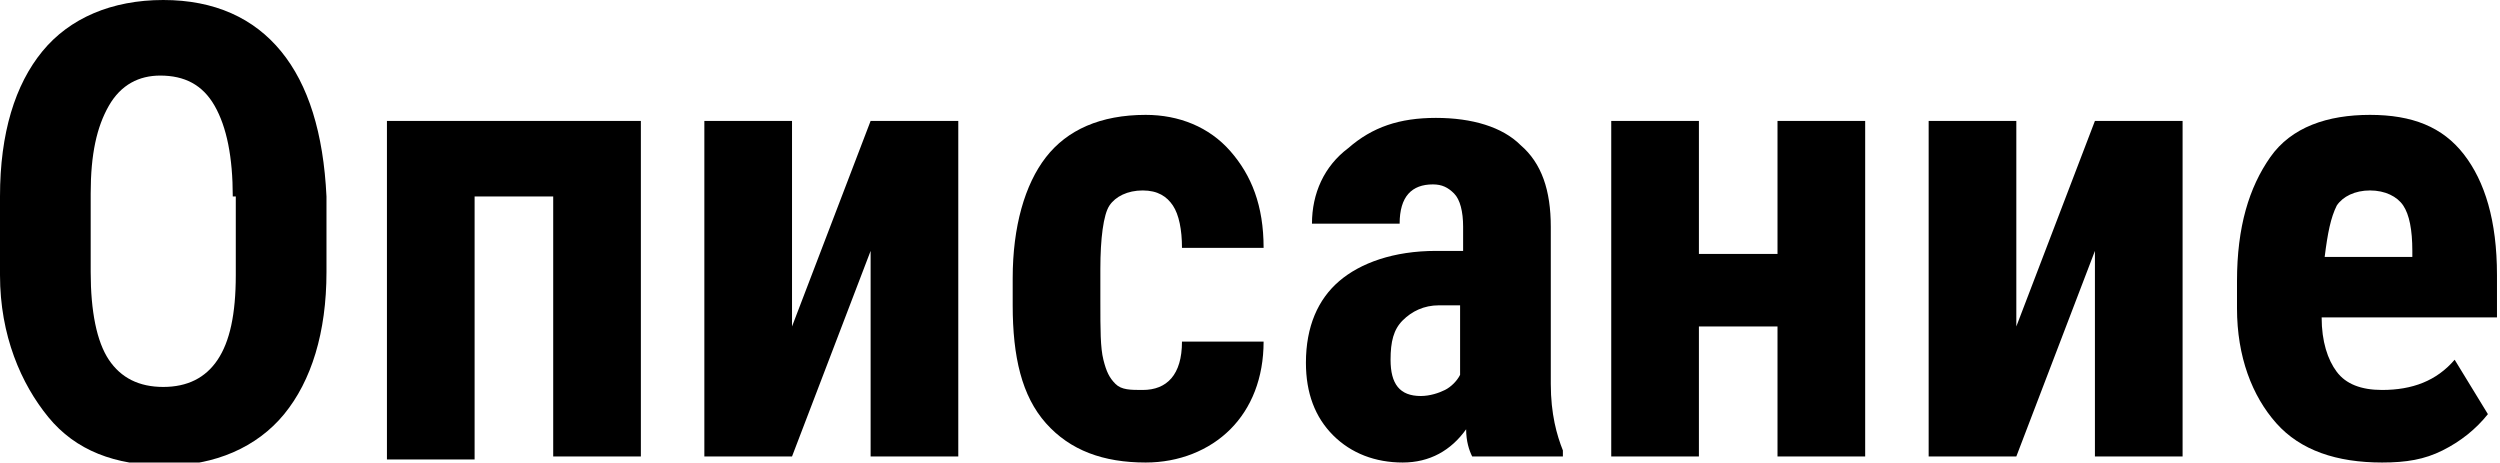
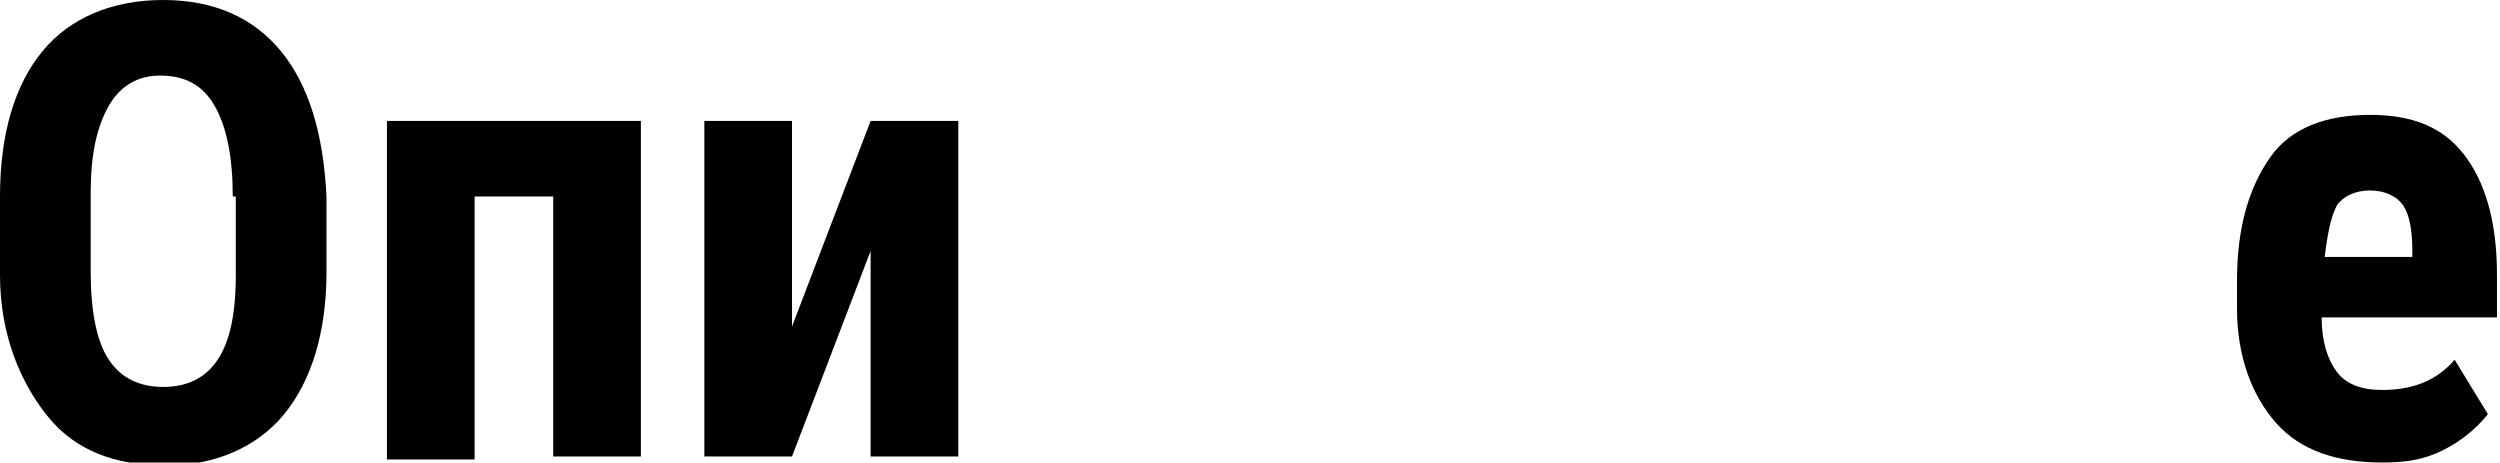
<svg xmlns="http://www.w3.org/2000/svg" id="Слой_1" x="0px" y="0px" viewBox="0 0 82.7 15.3" xml:space="preserve">
  <g>
    <path d="M10.8,9c0,2-0.5,3.6-1.4,4.7c-0.9,1.1-2.3,1.7-3.9,1.7c-1.7,0-3-0.5-3.9-1.6S0,11.1,0,9.1V6.5c0-2.1,0.5-3.7,1.4-4.8 S3.7,0,5.4,0c1.7,0,3,0.6,3.9,1.7s1.4,2.7,1.5,4.8V9z M7.7,6.5c0-1.3-0.2-2.3-0.6-3s-1-1-1.8-1C4.6,2.5,4,2.8,3.6,3.5S3,5.1,3,6.4 V9c0,1.3,0.2,2.3,0.6,2.9s1,0.9,1.8,0.9c0.8,0,1.4-0.3,1.8-0.9s0.6-1.5,0.6-2.8V6.5z" />
    <path d="M21.2,15.1h-2.9V6.5h-2.6v8.7h-2.9V4h8.4V15.1z" />
    <path d="M28.8,4h2.9v11.1h-2.9V8.3l-2.6,6.8h-2.9V4h2.9v6.8L28.8,4z" />
-     <path d="M37.8,12.9c0.8,0,1.3-0.5,1.3-1.6h2.7c0,1.2-0.4,2.2-1.1,2.9s-1.7,1.1-2.8,1.1c-1.4,0-2.5-0.4-3.3-1.3s-1.1-2.2-1.1-3.9 V9.2c0-1.7,0.4-3.1,1.1-4c0.7-0.9,1.8-1.4,3.3-1.4C39,3.8,40,4.2,40.7,5s1.1,1.8,1.1,3.2h-2.7c0-0.6-0.1-1.1-0.3-1.4 s-0.5-0.5-1-0.5c-0.5,0-0.9,0.2-1.1,0.5s-0.3,1.1-0.3,2.1V10c0,0.9,0,1.5,0.1,1.9s0.2,0.6,0.4,0.8S37.4,12.9,37.8,12.9z" />
-     <path d="M48.7,15.1c-0.1-0.2-0.2-0.5-0.2-0.9c-0.5,0.7-1.2,1.1-2.1,1.1c-0.9,0-1.7-0.3-2.3-0.9c-0.6-0.6-0.9-1.4-0.9-2.4 c0-1.2,0.4-2.1,1.1-2.7s1.8-1,3.2-1h0.9V7.5c0-0.5-0.1-0.9-0.3-1.1s-0.4-0.3-0.7-0.3c-0.7,0-1.1,0.4-1.1,1.3h-2.9 c0-1,0.4-1.9,1.2-2.5c0.8-0.7,1.7-1,2.9-1c1.2,0,2.2,0.3,2.8,0.9c0.7,0.6,1,1.5,1,2.7v5.2c0,1,0.2,1.7,0.4,2.2v0.2H48.7z M47,13.1 c0.3,0,0.6-0.1,0.8-0.2s0.4-0.3,0.5-0.5v-2.3h-0.7c-0.5,0-0.9,0.2-1.2,0.5c-0.3,0.3-0.4,0.7-0.4,1.3C46,12.7,46.3,13.1,47,13.1z" />
-     <path d="M61.7,15.1h-2.9v-4.3h-2.6v4.3h-2.9V4h2.9v4.4h2.6V4h2.9V15.1z" />
-     <path d="M69.3,4h2.9v11.1h-2.9V8.3l-2.6,6.8h-2.9V4h2.9v6.8L69.3,4z" />
    <path d="M78.8,15.3c-1.5,0-2.7-0.4-3.5-1.3S74,11.8,74,10.2V9.3c0-1.8,0.4-3.1,1.1-4.1s1.9-1.4,3.3-1.4c1.4,0,2.4,0.4,3.1,1.3 s1.1,2.2,1.1,4v1.4h-5.8c0,0.8,0.2,1.4,0.5,1.8c0.3,0.4,0.8,0.6,1.5,0.6c1,0,1.8-0.3,2.4-1l1.1,1.8c-0.4,0.5-0.9,0.9-1.5,1.2 S79.6,15.3,78.8,15.3z M76.9,8.5h2.9V8.3c0-0.7-0.1-1.2-0.3-1.5s-0.6-0.5-1.1-0.5s-0.9,0.2-1.1,0.5C77.1,7.2,77,7.7,76.9,8.5z" />
  </g>
</svg>